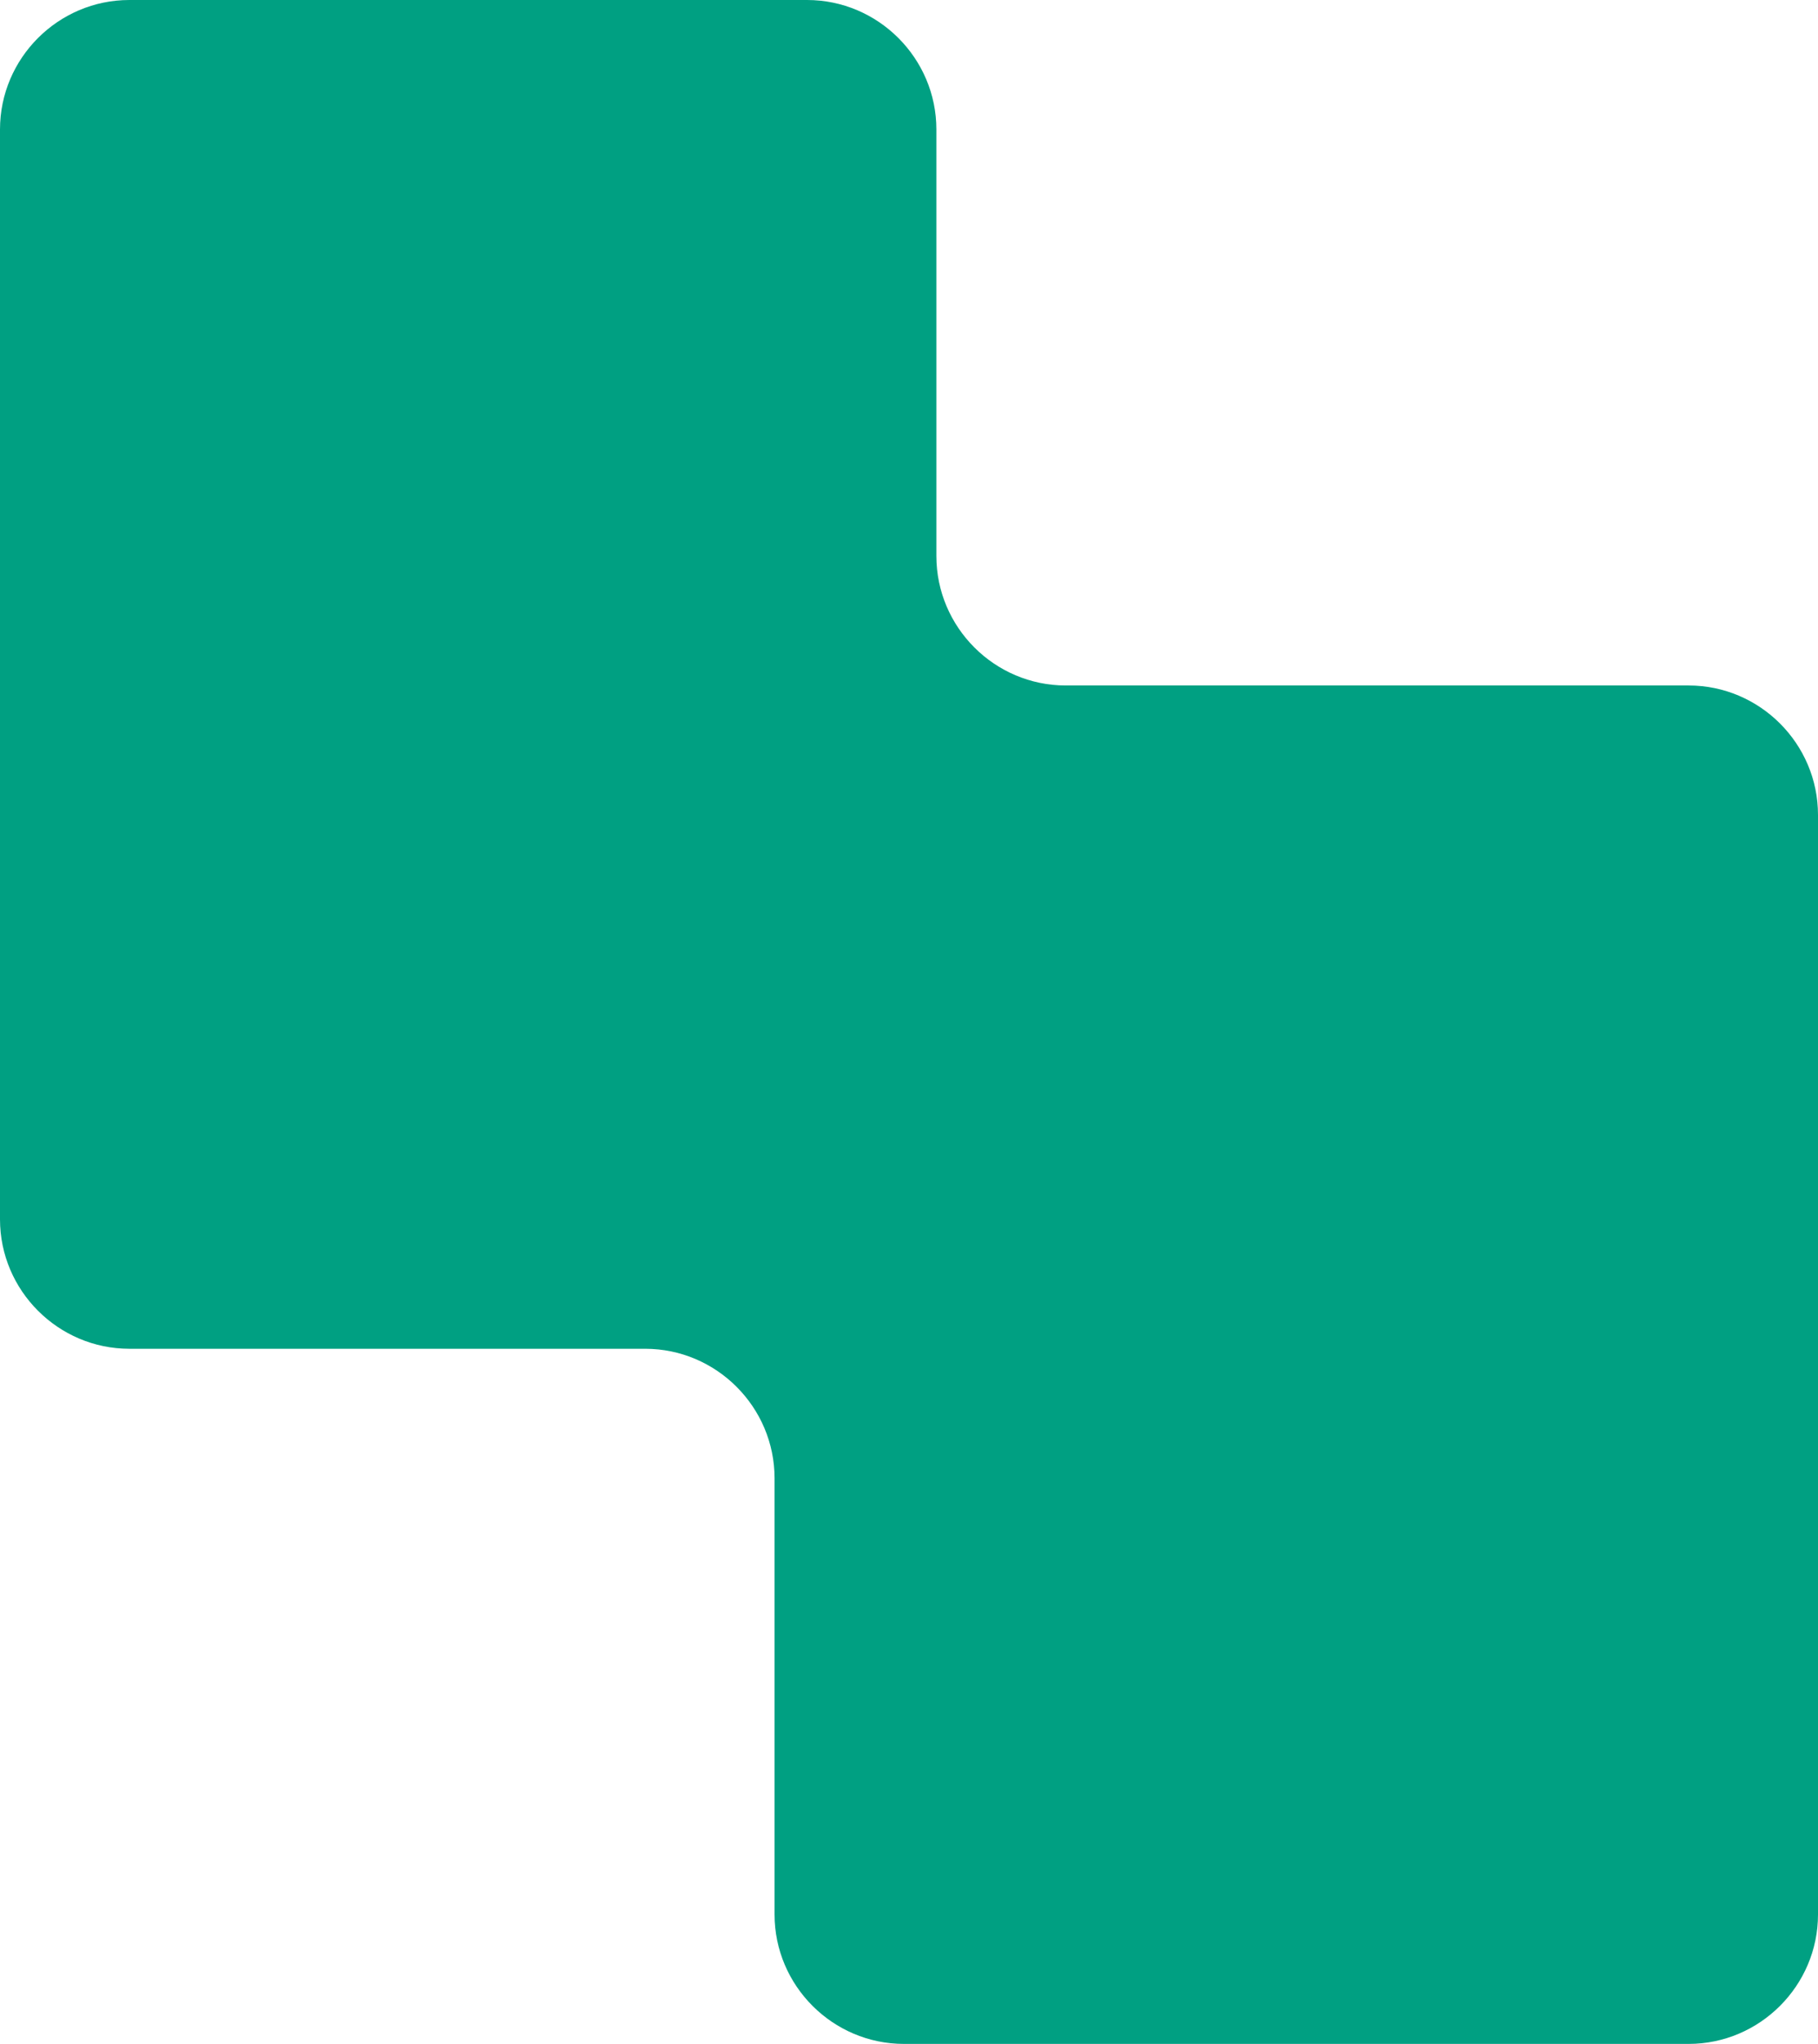
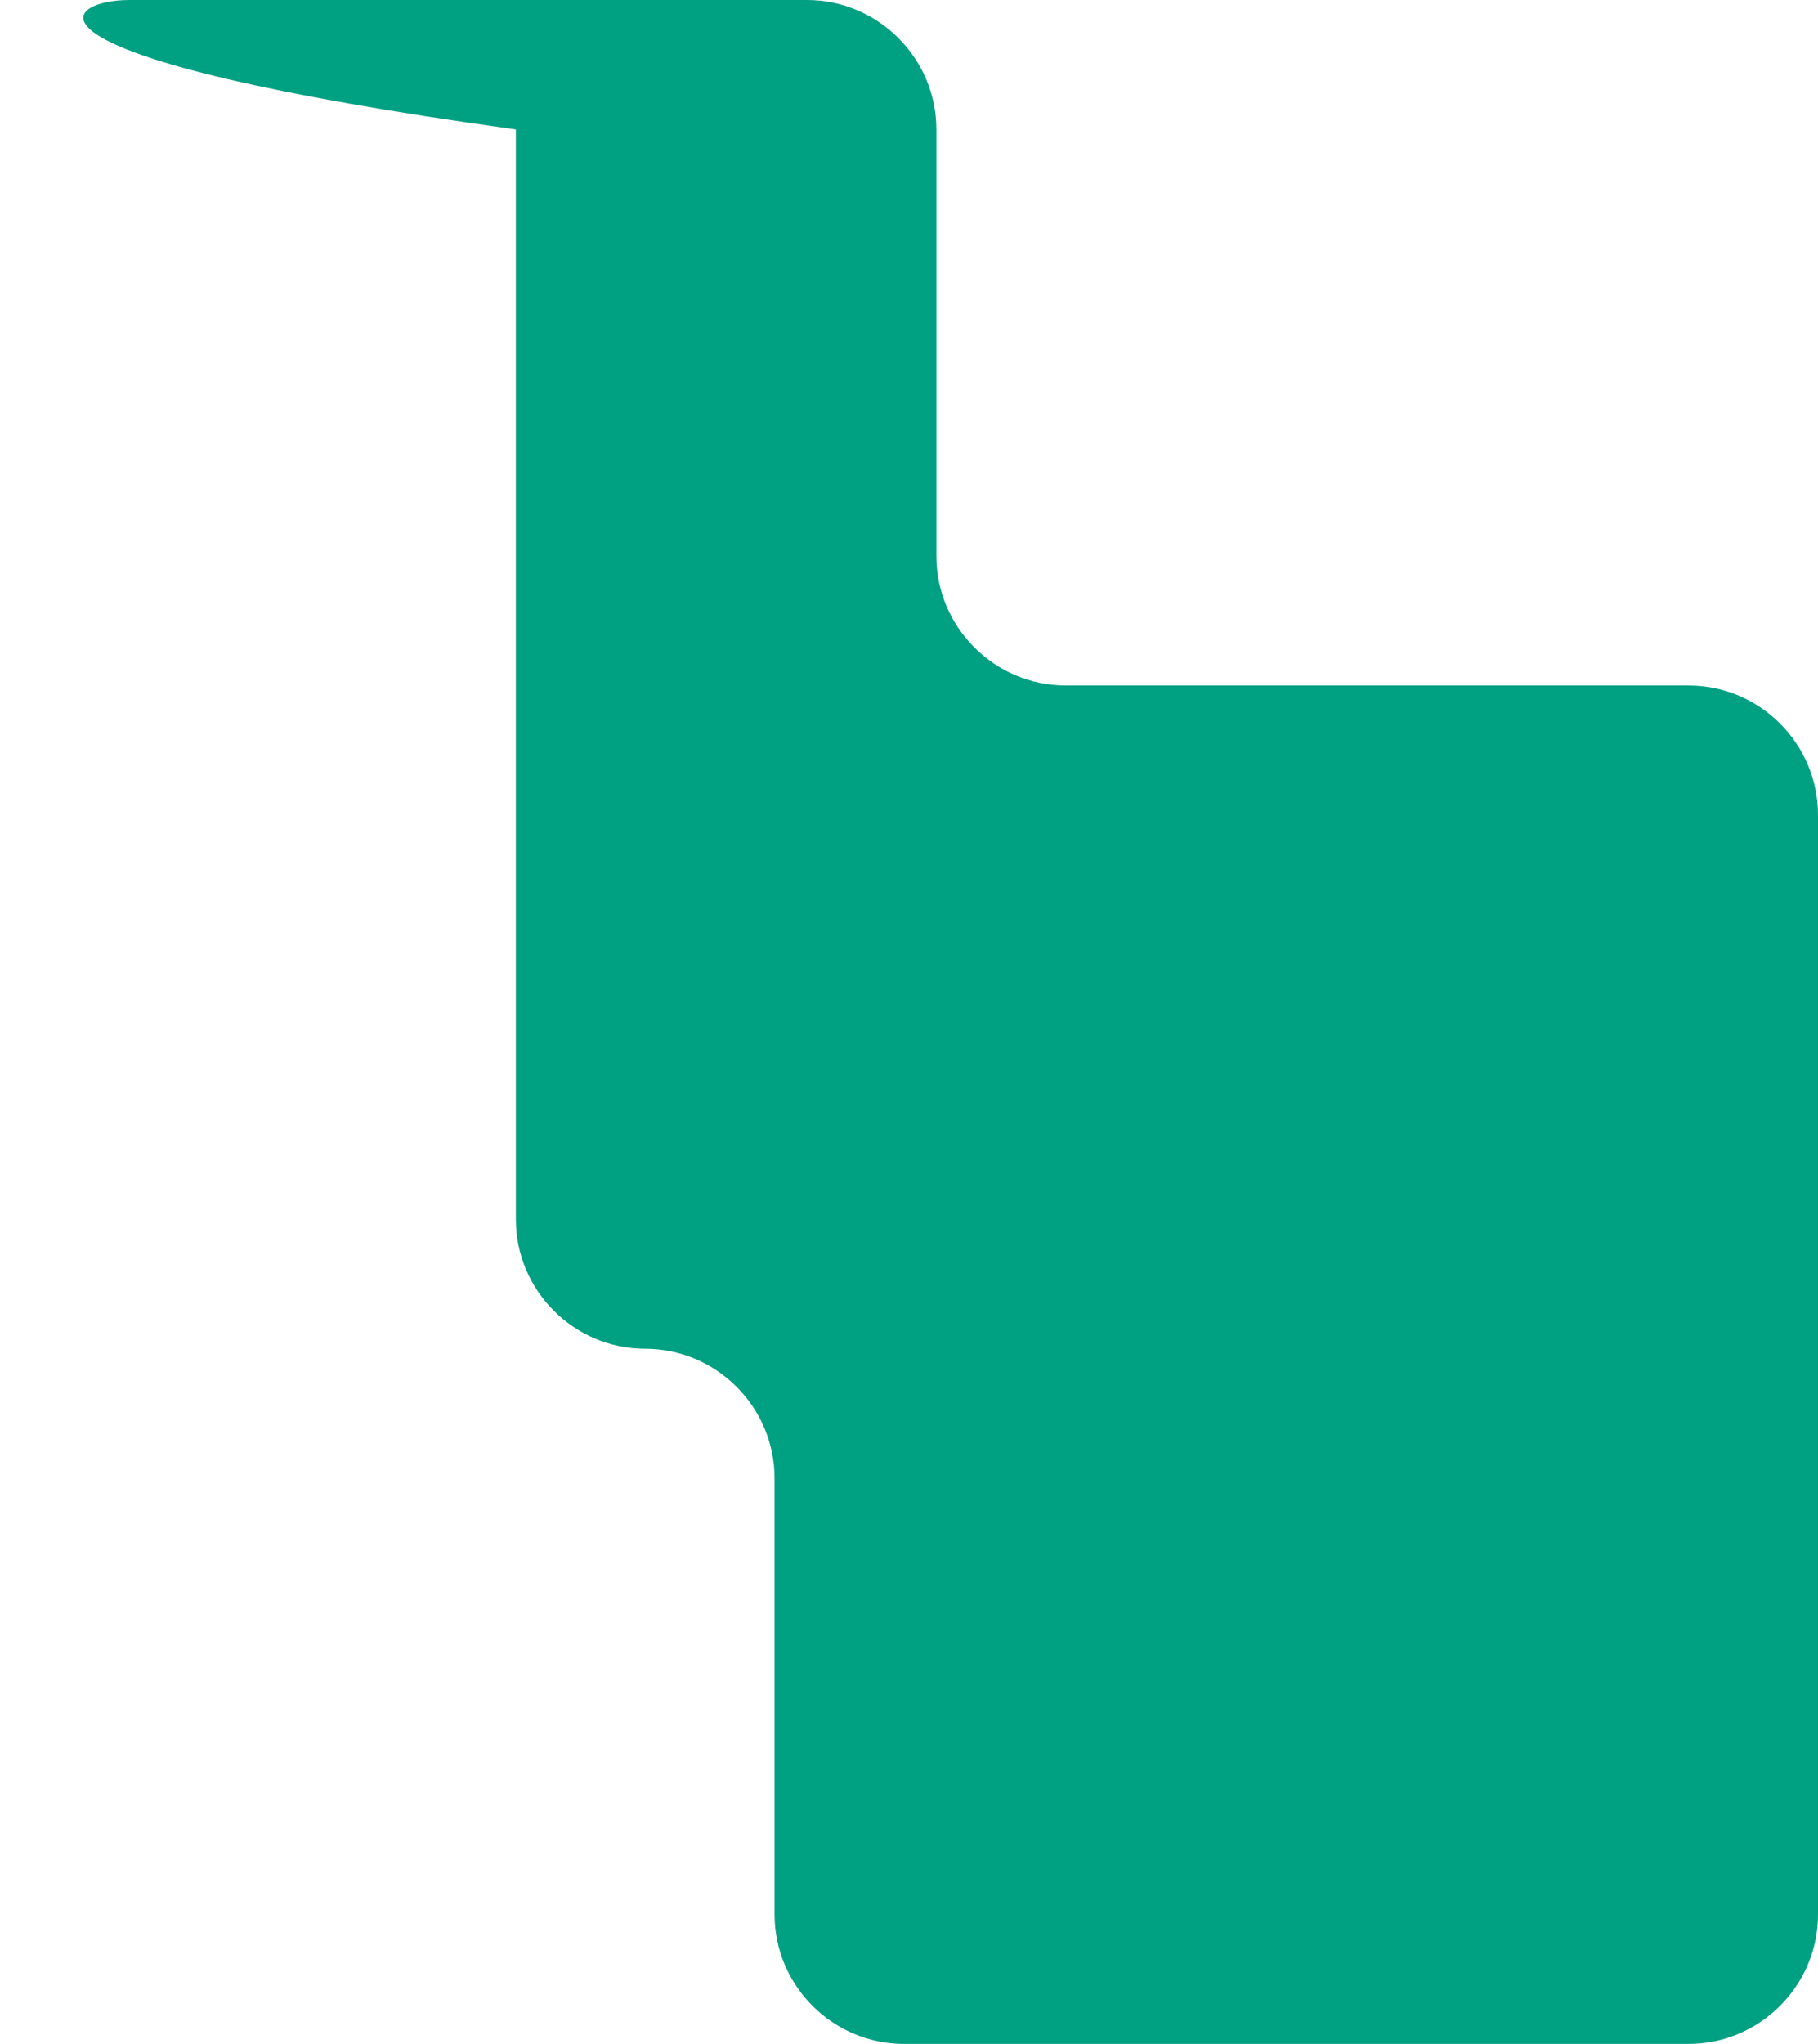
<svg xmlns="http://www.w3.org/2000/svg" width="351.379" height="394.792" viewBox="0 0 351.379 394.792">
-   <path d="M351.379 369.792c0 13.75-11.25 25-25 25H174.704c-13.75 0-25-11.25-25-25v-84.269c0-13.75-11.25-25-25-25H25c-13.75 0-25-11.25-25-25V25C0 11.25 11.25 0 25 0h130.981c13.75 0 25 11.25 25 25v82.404c0 13.75 11.25 25 25 25h120.398c13.75 0 25 11.25 25 25v212.388z" fill="#00a082" />
+   <path d="M351.379 369.792c0 13.75-11.25 25-25 25H174.704c-13.75 0-25-11.25-25-25v-84.269c0-13.75-11.25-25-25-25c-13.75 0-25-11.25-25-25V25C0 11.25 11.25 0 25 0h130.981c13.75 0 25 11.25 25 25v82.404c0 13.75 11.25 25 25 25h120.398c13.75 0 25 11.25 25 25v212.388z" fill="#00a082" />
</svg>